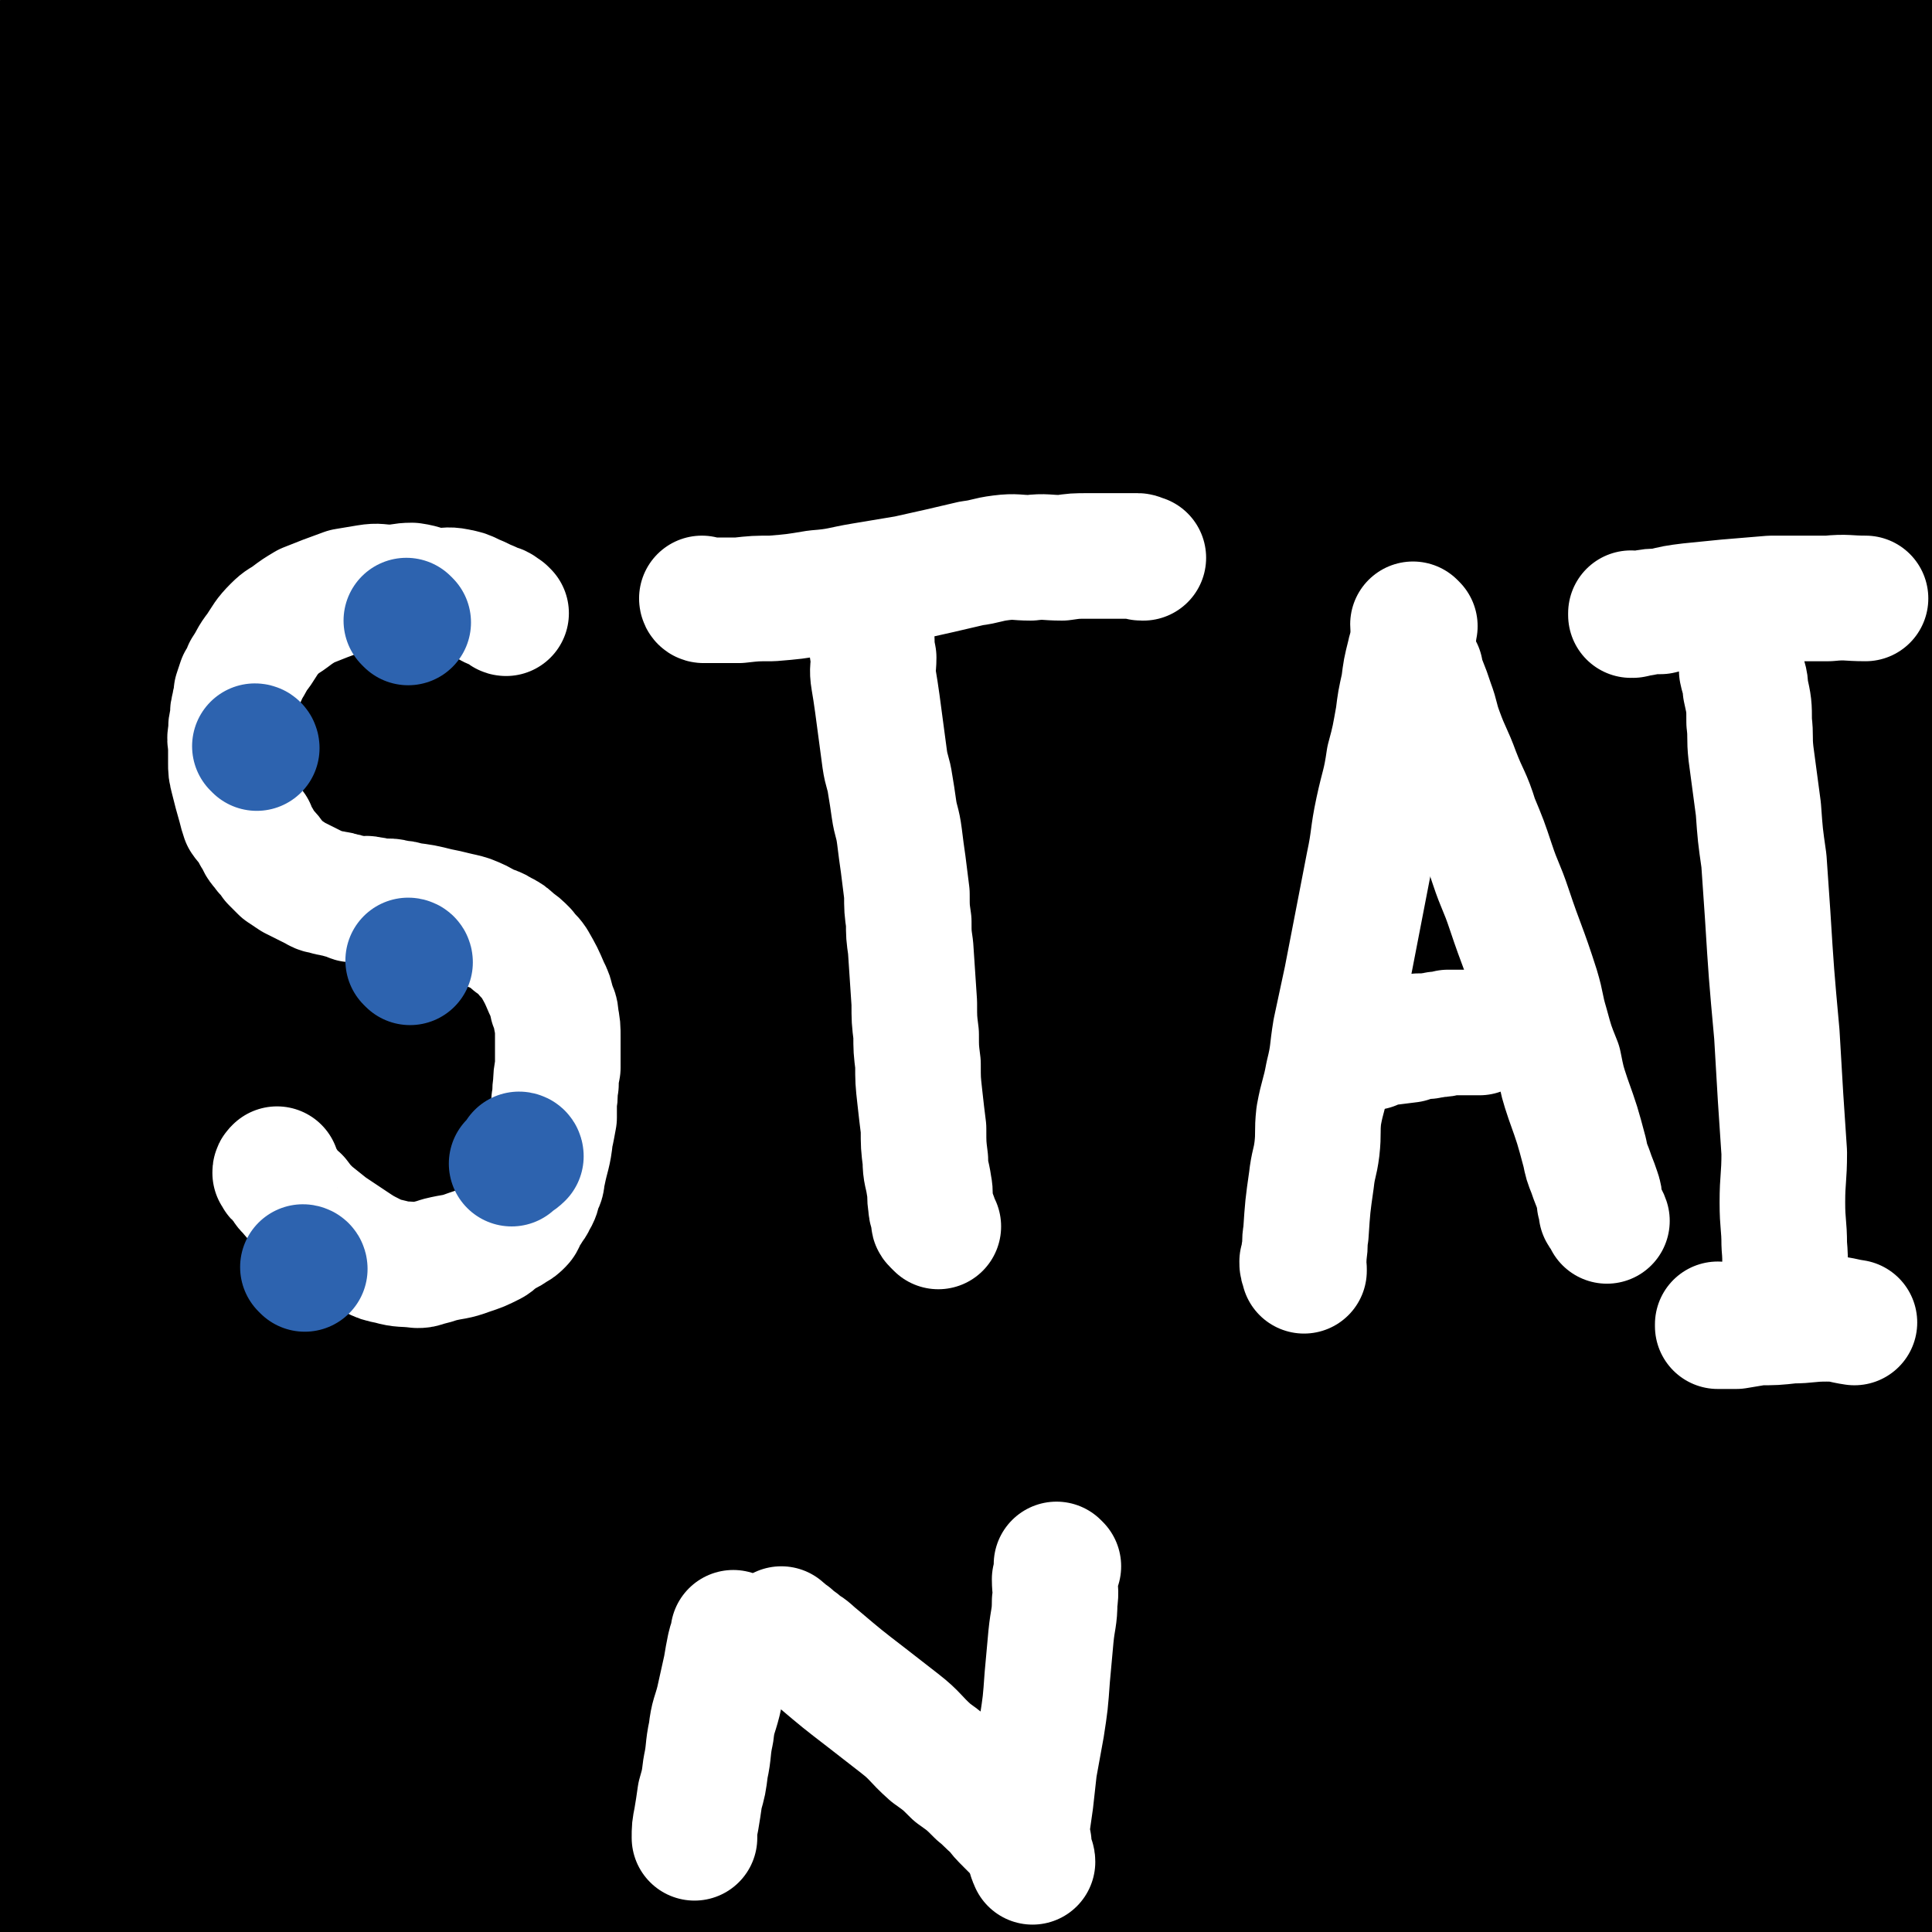
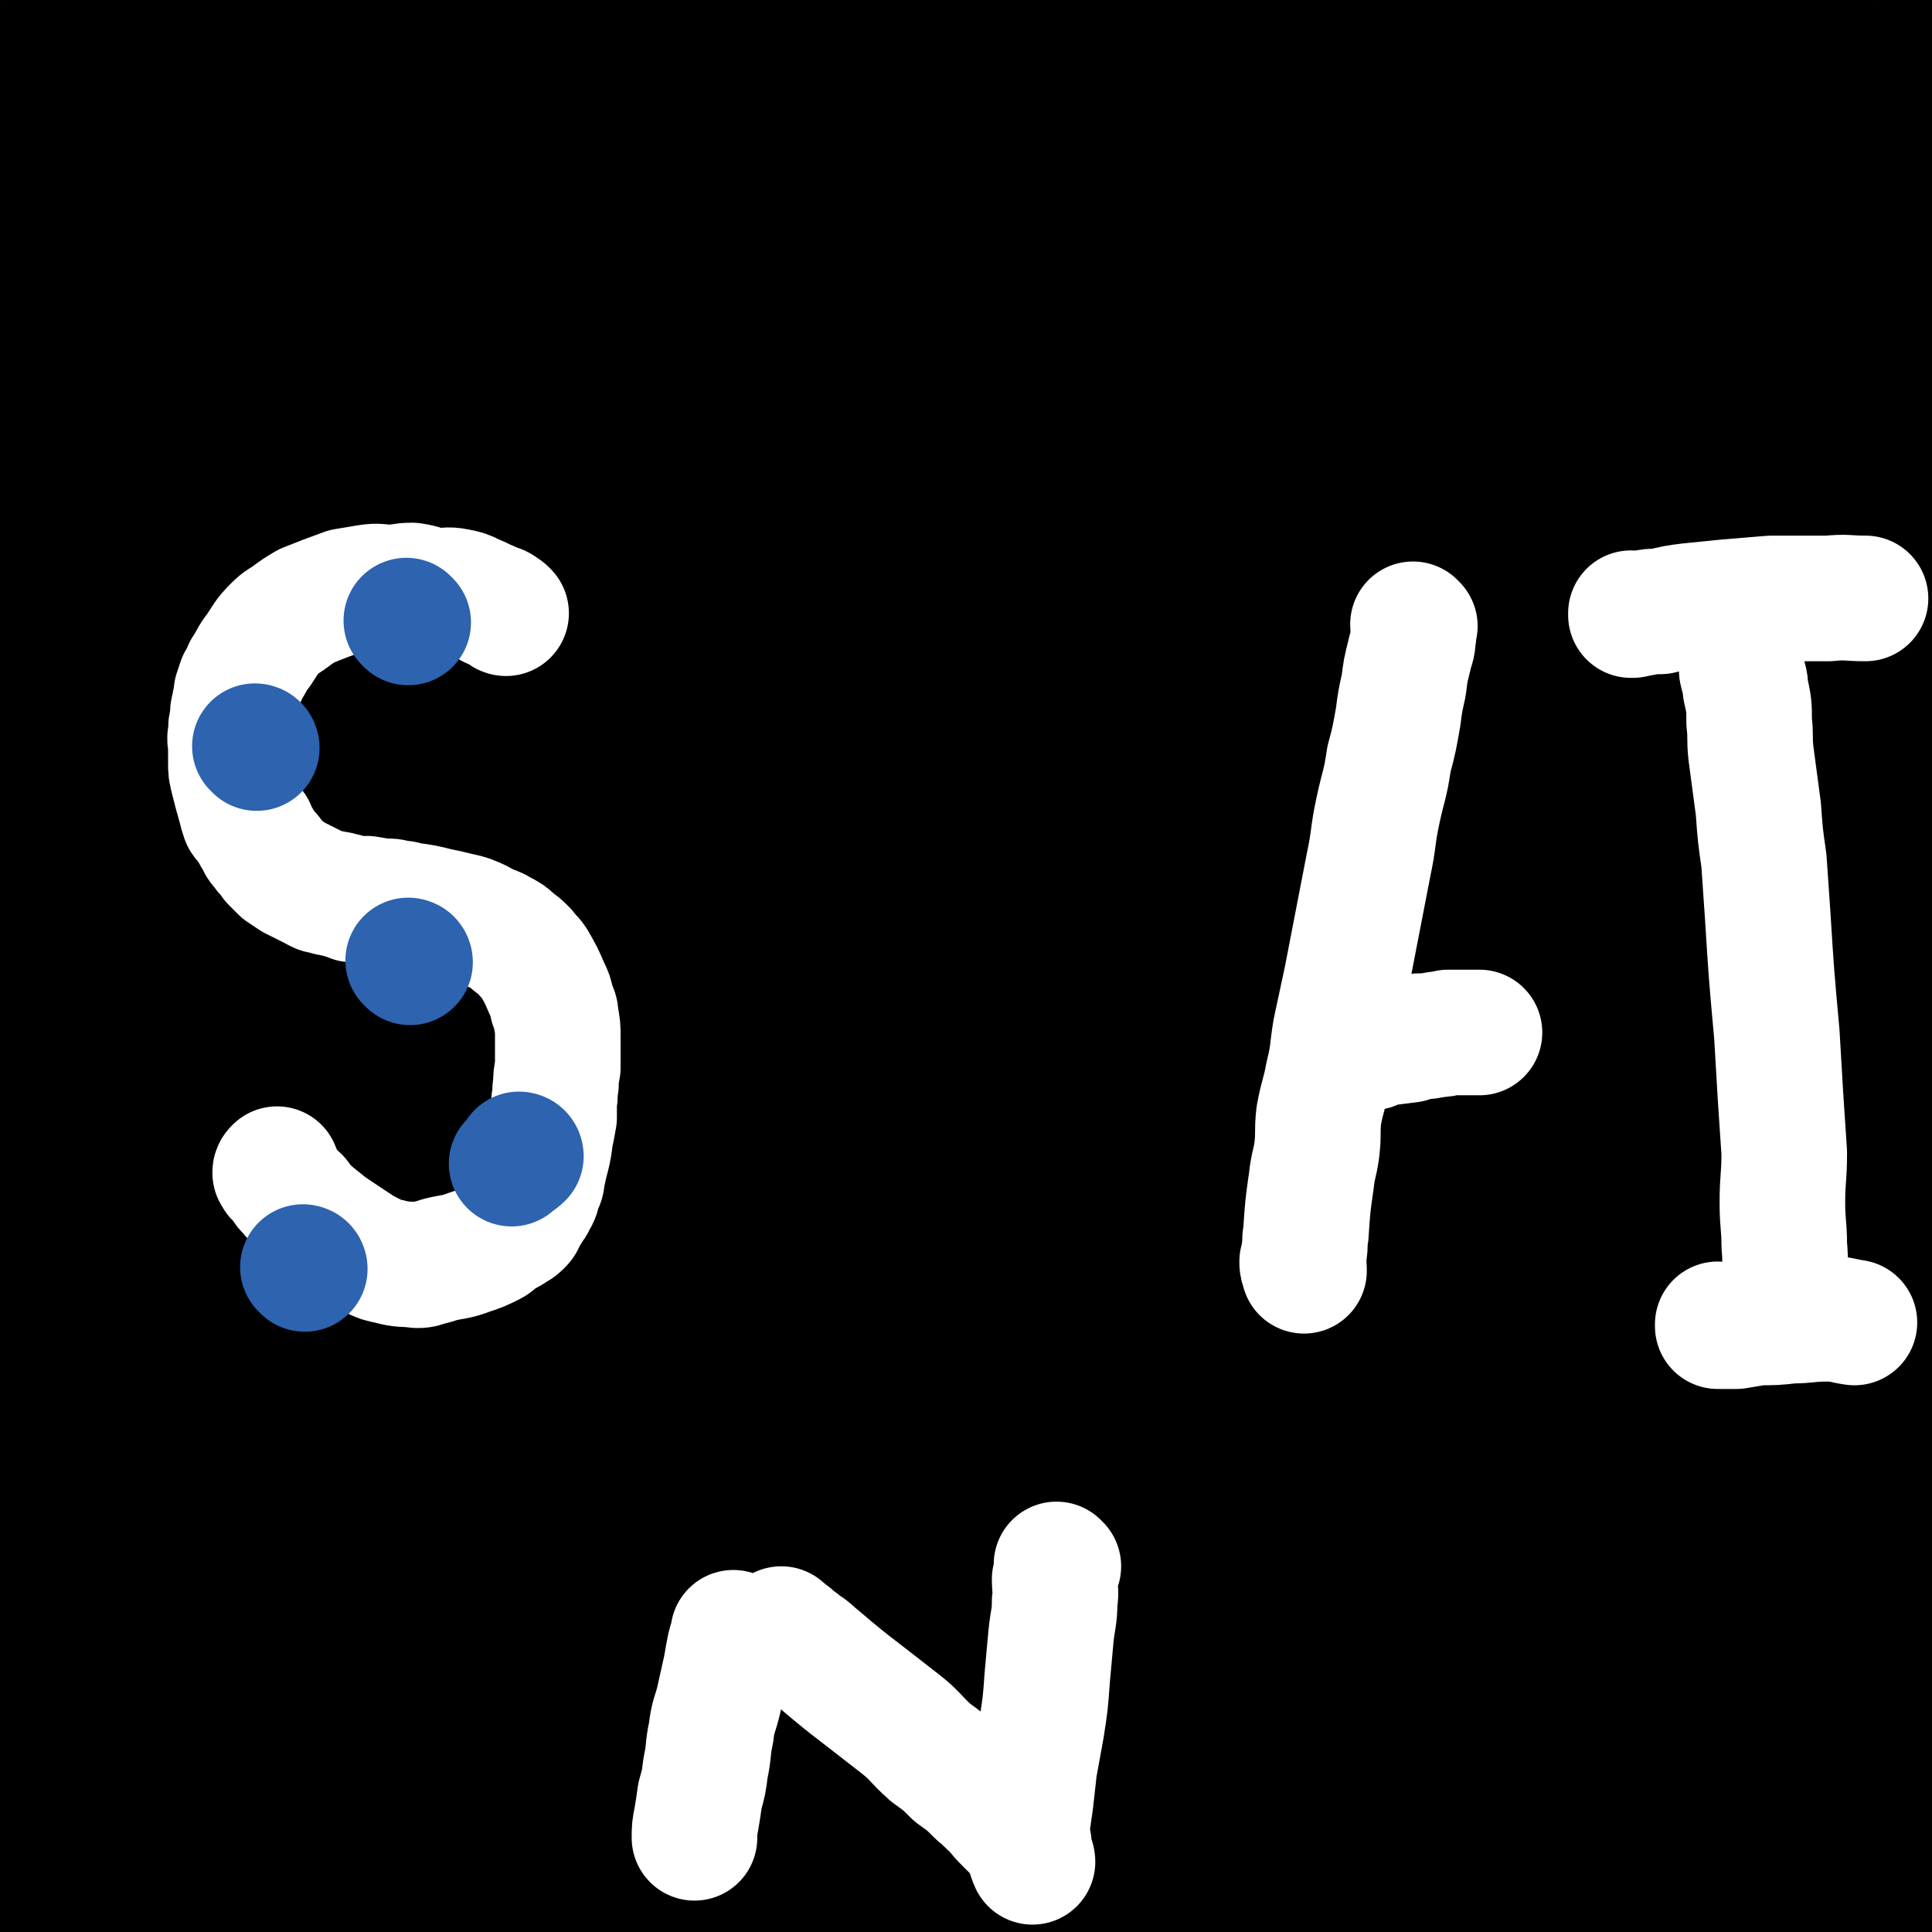
<svg xmlns="http://www.w3.org/2000/svg" viewBox="0 0 1046 1046" version="1.1">
  <rect x="0" y="0" width="1046" height="1046" fill="#333333" stroke="none" />
  <g fill="none" stroke="#000000" stroke-width="135" stroke-linecap="round" stroke-linejoin="round">
    <path d="M47,763c0,0 -1,-1 -1,-1 8,0 9,0 17,1 46,1 46,2 92,3 100,2 100,-1 201,2 165,4 165,4 330,11 133,6 133,10 265,14 55,1 104,-4 110,-2 5,1 -45,3 -89,7 -107,9 -107,10 -215,18 -153,13 -153,15 -307,24 -120,7 -121,-4 -241,8 -87,9 -95,19 -173,34 -4,1 5,-1 10,-2 89,-10 89,-11 178,-21 59,-6 59,-8 118,-10 195,-6 196,-8 390,-5 56,1 56,4 111,15 87,18 88,20 173,45 8,2 17,7 13,9 -13,6 -23,4 -45,6 -40,3 -41,3 -81,4 -101,2 -101,4 -202,1 -103,-3 -103,-7 -206,-13 -137,-8 -138,-19 -274,-13 -82,3 -88,5 -163,30 -18,6 -23,17 -24,32 -1,13 7,18 20,26 14,8 17,6 34,6 91,1 92,0 183,-5 63,-3 63,-7 126,-10 213,-7 213,-13 425,-9 75,2 77,4 149,21 37,8 83,17 71,29 -21,22 -67,25 -136,37 -102,19 -102,19 -205,25 -103,7 -104,7 -207,2 -85,-4 -85,-8 -170,-20 -70,-10 -69,-15 -139,-25 -56,-9 -57,-7 -114,-13 -28,-3 -28,-2 -57,-4 -1,0 -2,0 -2,0 2,1 4,0 7,0 1,0 1,0 1,0 3,0 3,0 6,0 10,0 10,1 21,0 28,0 28,0 57,-2 55,-3 55,-4 110,-7 128,-7 128,-7 256,-13 119,-5 120,3 238,-10 124,-12 132,-1 246,-39 47,-17 97,-36 76,-71 -65,-112 -103,-149 -248,-224 -168,-88 -190,-106 -377,-101 -193,6 -202,62 -383,123 -5,1 5,3 11,3 312,-34 312,-41 626,-73 42,-4 42,-2 84,2 155,14 167,17 309,35 6,0 -6,1 -13,2 -188,21 -188,22 -377,41 -102,10 -102,8 -204,15 -204,15 -204,13 -408,29 -11,0 -31,4 -22,4 92,0 112,0 224,-3 61,-1 61,-2 123,-6 235,-12 235,-11 471,-24 63,-4 63,-8 127,-10 35,-1 79,0 69,4 -18,6 -62,13 -125,16 -121,6 -121,0 -241,2 -196,2 -197,-6 -392,5 -134,8 -219,59 -268,32 -29,-16 39,-87 111,-117 246,-103 261,-116 526,-150 130,-17 137,29 264,48 4,0 3,-9 -1,-9 -265,-27 -269,-28 -537,-46 -43,-3 -43,0 -87,4 -148,13 -170,17 -296,29 -10,1 12,-2 24,-3 191,-16 191,-17 381,-31 46,-3 47,-2 93,-3 207,-5 207,-3 415,-10 38,-1 38,-1 77,-5 26,-3 32,-4 52,-9 3,-1 -4,-2 -8,-3 -11,-2 -11,-2 -21,-4 -23,-4 -23,-4 -46,-8 -92,-14 -92,-17 -184,-27 -115,-12 -115,-16 -230,-18 -182,-3 -183,-2 -365,9 -94,5 -95,10 -187,23 -2,0 -4,4 -2,4 84,-8 87,-12 174,-20 60,-6 60,-7 120,-9 211,-9 211,-10 421,-14 89,-2 89,-1 178,1 87,2 99,10 173,6 7,0 -2,-11 -10,-13 -101,-35 -103,-35 -208,-60 -57,-14 -58,-16 -117,-18 -226,-6 -228,-7 -454,3 -62,3 -61,16 -122,22 -66,7 -101,5 -133,4 -11,-1 23,-3 46,-6 134,-18 133,-19 267,-36 51,-7 51,-7 103,-10 191,-12 191,-11 382,-19 45,-2 45,1 89,-1 56,-4 68,-4 112,-12 6,-1 -6,-4 -13,-6 -97,-31 -97,-35 -196,-61 -66,-17 -66,-22 -134,-26 -206,-11 -209,-18 -413,-2 -104,8 -101,30 -203,52 -33,7 -58,6 -68,5 -6,-1 18,-5 36,-10 71,-20 70,-22 142,-41 53,-14 52,-18 107,-25 146,-19 147,-19 293,-27 73,-4 73,5 146,5 104,-1 107,4 208,-6 15,-2 26,-9 25,-19 0,-10 -12,-13 -27,-21 -22,-12 -22,-12 -46,-20 -44,-15 -44,-18 -89,-27 -110,-20 -110,-26 -221,-31 -102,-4 -104,-1 -206,13 -121,16 -120,22 -241,46 -38,8 -38,10 -76,19 -6,1 -8,1 -12,2 0,0 1,-1 2,-1 1,-1 1,-1 2,-1 3,-1 3,0 5,0 9,-1 9,-1 17,-2 25,-1 25,-1 50,-2 130,-6 130,-7 260,-11 95,-3 95,-6 189,-2 174,8 174,15 347,25 46,2 46,0 91,0 2,0 6,-1 4,-1 -50,-2 -54,-1 -108,-3 -57,-1 -57,-3 -114,-4 -177,-3 -178,-18 -353,-5 -124,10 -158,-19 -246,50 -84,67 -69,105 -98,221 -42,170 -28,176 -45,352 -3,34 4,83 5,68 4,-39 6,-88 7,-177 0,-59 -7,-59 -5,-119 1,-57 4,-57 10,-113 8,-62 9,-62 18,-123 4,-31 4,-31 8,-62 2,-14 1,-15 4,-28 0,-1 2,0 2,0 1,1 0,2 0,3 0,7 1,7 1,13 0,19 -1,19 -1,38 -2,48 -1,48 -3,96 -6,114 -9,114 -14,228 -4,85 -2,85 -5,170 0,23 -2,54 -1,46 0,-17 -2,-48 4,-96 4,-33 6,-33 16,-65 22,-68 18,-70 49,-135 23,-50 21,-53 57,-94 42,-47 45,-47 98,-80 45,-29 48,-27 99,-43 79,-25 80,-21 161,-38 30,-7 54,-6 61,-10 4,-2 -20,-3 -39,-2 -87,2 -87,2 -174,8 -57,3 -58,-3 -113,10 -88,21 -109,23 -174,57 -11,5 8,20 23,22 101,11 105,8 209,4 55,-1 56,-3 110,-14 149,-33 151,-30 297,-74 43,-13 43,-15 80,-40 81,-53 79,-58 157,-116 5,-4 6,-8 11,-9 2,0 1,4 2,8 2,8 3,8 4,16 2,18 2,18 4,36 3,35 2,35 5,69 7,73 6,73 15,146 7,60 15,59 16,120 0,71 -3,71 -13,142 -8,54 -11,53 -24,106 -17,73 -24,72 -36,146 -7,39 -4,40 -1,79 0,12 3,14 9,23 1,3 4,3 6,1 2,-2 1,-4 2,-10 6,-33 7,-33 12,-67 7,-43 6,-43 11,-87 8,-85 9,-85 15,-171 4,-67 4,-67 5,-134 0,-75 3,-76 -2,-151 -3,-36 -4,-37 -14,-71 -8,-26 -9,-26 -23,-50 -12,-21 -11,-24 -30,-39 -19,-15 -21,-17 -46,-22 -94,-17 -96,-12 -193,-21 -55,-6 -55,-7 -111,-8 -123,-1 -123,0 -245,3 -36,0 -36,4 -72,5 -75,1 -76,-7 -151,-1 -26,2 -32,-1 -51,17 -37,34 -35,41 -60,86 -12,23 -11,24 -14,49 -13,95 -13,96 -18,192 -2,36 -2,36 2,72 20,154 18,154 45,307 11,62 19,61 32,123 20,94 17,94 34,188 " />
  </g>
  <g fill="none" stroke="#FFFFFF" stroke-width="68" stroke-linecap="round" stroke-linejoin="round">
    <path d="M274,332c0,0 -1,-1 -1,-1 0,0 0,1 1,1 0,0 0,0 0,0 0,0 -1,-1 -1,-1 0,0 1,1 1,1 -2,-1 -2,-2 -4,-3 -2,-1 -3,0 -5,-2 -5,-2 -4,-2 -9,-4 -4,-2 -4,-2 -9,-3 -5,-1 -5,0 -11,0 -7,-1 -6,-2 -13,-3 -6,0 -6,1 -12,1 -6,0 -6,-1 -12,0 -6,1 -6,1 -12,2 -11,4 -11,4 -21,8 -5,3 -5,3 -9,6 -4,3 -4,2 -8,6 -5,5 -5,6 -9,12 -4,5 -3,5 -7,11 -1,3 -1,3 -3,6 -1,3 -1,3 -2,6 0,4 -1,4 -1,7 -1,3 -1,3 -1,7 -1,4 -1,4 -1,8 -1,4 0,4 0,7 0,5 0,5 0,9 0,4 0,4 1,8 2,8 2,8 4,15 1,4 1,4 2,7 2,3 3,3 5,6 1,3 1,3 3,6 1,3 2,3 4,6 2,2 2,2 4,5 2,2 2,2 5,5 3,2 3,2 6,4 6,3 6,3 12,6 3,2 3,1 6,2 2,1 2,0 4,1 2,0 2,0 4,1 2,0 2,0 4,1 1,0 1,1 2,1 2,0 3,0 5,0 2,0 2,-1 4,0 2,0 2,0 5,1 2,0 2,0 5,0 2,0 2,0 5,1 3,0 3,0 6,1 8,1 8,1 16,3 5,1 5,1 9,2 4,1 5,1 8,2 5,2 5,2 10,5 3,1 4,1 7,3 4,2 4,2 7,5 3,2 3,2 6,5 2,3 3,3 5,6 4,7 4,7 7,14 2,4 2,4 3,9 1,3 2,3 2,7 1,5 1,5 1,11 0,4 0,4 0,9 0,3 0,3 0,7 -1,5 -1,5 -1,9 -1,5 0,5 -1,9 0,5 0,5 0,9 -1,5 -1,6 -2,10 -1,10 -2,10 -4,20 -1,4 0,4 -2,7 -1,4 -1,5 -3,8 -1,3 -2,2 -3,5 -1,1 -1,2 -2,3 -1,2 -1,3 -2,4 -2,2 -2,2 -4,3 -4,3 -4,2 -8,5 -2,1 -2,2 -4,3 -6,3 -6,3 -12,5 -8,3 -8,2 -16,4 -3,1 -3,1 -7,2 -3,1 -3,1 -5,1 -8,-1 -8,0 -15,-2 -5,-1 -5,-1 -9,-3 -6,-3 -6,-3 -12,-7 -6,-4 -6,-4 -12,-8 -5,-4 -5,-4 -10,-8 -4,-4 -4,-4 -7,-8 -3,-2 -2,-2 -5,-5 -1,-1 -1,-1 -2,-3 -2,-2 -2,-2 -3,-4 -1,0 -1,0 -1,-1 -1,-1 0,-1 0,-2 0,0 -1,1 -1,1 0,-1 0,-1 1,-2 " />
-     <path d="M473,328c0,0 -1,-1 -1,-1 0,0 0,1 1,1 0,0 0,0 0,0 0,2 0,2 0,5 -1,2 -1,2 -2,5 0,4 0,4 1,9 0,4 0,4 1,9 0,6 -1,6 0,12 1,6 1,6 2,13 2,15 2,15 4,30 1,7 2,7 3,14 1,6 1,6 2,13 1,7 2,7 3,15 1,8 1,8 2,15 1,8 1,8 2,16 0,8 0,8 1,15 0,7 0,7 1,14 1,15 1,15 2,30 0,9 0,9 1,17 0,8 0,8 1,16 0,9 0,9 1,18 1,9 1,9 2,17 0,9 0,9 1,17 0,7 1,7 2,14 1,5 0,5 1,10 0,4 1,4 2,7 0,2 -1,2 0,3 0,0 0,0 1,1 0,0 0,0 1,1 " />
-     <path d="M381,325c0,0 -1,-1 -1,-1 0,0 0,1 1,1 0,0 0,0 0,0 3,0 3,0 7,0 6,0 6,0 12,0 9,-1 9,-1 18,-1 12,-1 12,-1 24,-3 13,-1 13,-2 25,-4 12,-2 12,-2 24,-4 18,-4 18,-4 35,-8 8,-1 8,-2 16,-3 8,-1 8,0 16,0 8,-1 8,0 17,0 7,-1 7,-1 14,-1 6,0 6,0 12,0 4,0 4,0 8,0 3,0 3,0 6,0 0,0 0,0 1,0 1,0 1,1 2,1 0,0 0,0 1,0 " />
    <path d="M766,339c0,0 -1,-1 -1,-1 0,3 1,4 0,7 0,5 -1,5 -2,10 -2,8 -2,8 -3,16 -2,9 -2,9 -3,17 -2,11 -2,12 -5,23 -2,14 -3,14 -6,28 -3,14 -2,15 -5,29 -6,31 -6,31 -12,62 -3,14 -3,14 -6,28 -2,12 -1,12 -4,24 -2,11 -3,11 -5,22 -1,9 0,9 -1,18 -1,8 -2,8 -3,17 -2,14 -2,14 -3,29 -1,5 0,5 -1,10 0,3 0,3 -1,5 0,2 0,2 1,4 0,0 0,0 0,1 " />
-     <path d="M769,363c0,0 -1,-1 -1,-1 0,0 0,0 0,1 0,0 0,0 0,0 1,0 0,-1 0,-1 1,3 1,4 3,8 2,5 2,5 4,11 3,8 2,8 5,16 4,11 5,11 9,22 5,13 6,12 10,25 5,12 5,12 9,24 4,12 5,12 9,24 7,21 8,21 15,43 3,10 2,10 5,20 3,11 3,11 7,21 2,10 2,10 5,19 5,14 5,14 9,29 1,5 1,5 3,10 2,6 2,5 4,11 1,3 1,3 1,6 1,2 1,2 1,5 1,2 2,2 3,5 " />
    <path d="M737,568c0,0 -1,-1 -1,-1 0,0 0,1 0,1 3,-1 3,-1 5,-1 1,-1 1,0 2,0 2,-1 2,-1 4,-2 8,-1 8,-1 16,-2 3,-1 3,-1 5,-2 3,0 3,0 5,0 3,-1 3,0 5,-1 3,0 3,0 6,-1 9,0 9,0 17,0 " />
    <path d="M942,351c-1,0 -1,-1 -1,-1 0,2 1,2 1,5 1,4 1,4 1,8 1,5 2,5 2,10 2,9 2,9 2,18 1,8 0,8 1,17 2,15 2,15 4,30 1,14 1,14 3,28 1,14 1,14 2,29 2,32 2,32 5,65 1,17 1,17 2,34 1,15 1,15 2,30 0,14 -1,14 -1,27 0,12 1,12 1,23 1,11 0,11 0,22 0,3 0,4 1,7 1,4 2,3 3,7 " />
    <path d="M884,333c-1,0 -1,-1 -1,-1 0,0 0,1 0,1 3,0 3,-1 6,-1 5,-1 5,-1 10,-1 8,-2 8,-2 16,-3 10,-1 10,-1 20,-2 12,-1 12,-1 24,-2 15,0 15,0 31,0 10,-1 10,0 20,0 " />
    <path d="M931,718c-1,0 -1,-1 -1,-1 0,0 0,0 0,1 0,0 0,0 0,0 0,0 0,-1 0,-1 0,0 0,0 0,1 0,0 0,0 0,0 5,0 5,0 10,0 6,-1 6,-1 12,-2 9,0 9,0 18,-1 9,0 9,-1 19,-1 8,0 8,1 15,2 " />
    <path d="M398,885c0,0 -1,-1 -1,-1 0,0 0,0 1,1 0,0 0,0 0,0 -2,3 -2,3 -3,7 -1,5 -1,5 -2,11 -2,9 -2,9 -4,18 -2,8 -3,8 -4,17 -2,9 -1,10 -3,19 -1,8 -1,8 -3,15 -1,7 -1,7 -2,13 -1,5 -1,5 -1,10 " />
    <path d="M424,883c0,0 -1,-1 -1,-1 0,0 0,0 1,1 2,1 1,2 4,3 3,3 3,2 6,5 5,3 4,3 9,7 13,11 13,11 26,21 9,7 9,7 18,14 9,7 8,8 17,16 7,5 7,5 13,11 7,5 7,5 13,11 5,4 4,4 9,8 3,4 3,4 7,8 3,3 3,3 6,6 " />
    <path d="M573,848c0,0 -1,-1 -1,-1 0,0 0,0 0,1 0,3 0,3 -1,7 0,6 1,6 0,12 0,9 -1,9 -2,19 -1,11 -1,11 -2,22 -1,14 -1,14 -3,27 -2,11 -2,11 -4,22 -1,9 -1,9 -2,18 -1,7 -1,7 -2,14 0,4 0,4 1,9 0,3 0,3 1,7 0,2 1,1 1,3 " />
  </g>
  <g fill="none" stroke="#2D63AF" stroke-width="68" stroke-linecap="round" stroke-linejoin="round">
    <path d="M221,337c0,0 -1,-1 -1,-1 0,0 1,1 1,1 0,0 0,0 0,0 0,0 -1,-1 -1,-1 " />
    <path d="M139,405c0,0 0,-1 -1,-1 0,0 1,0 1,1 0,0 0,0 0,0 " />
    <path d="M222,521c0,0 -1,-1 -1,-1 0,0 1,0 1,1 0,0 0,0 0,0 " />
    <path d="M282,626c0,0 -1,-1 -1,-1 0,0 1,0 1,1 -2,2 -3,2 -5,4 " />
    <path d="M165,687c0,0 -1,-1 -1,-1 0,0 1,0 1,1 " />
  </g>
</svg>